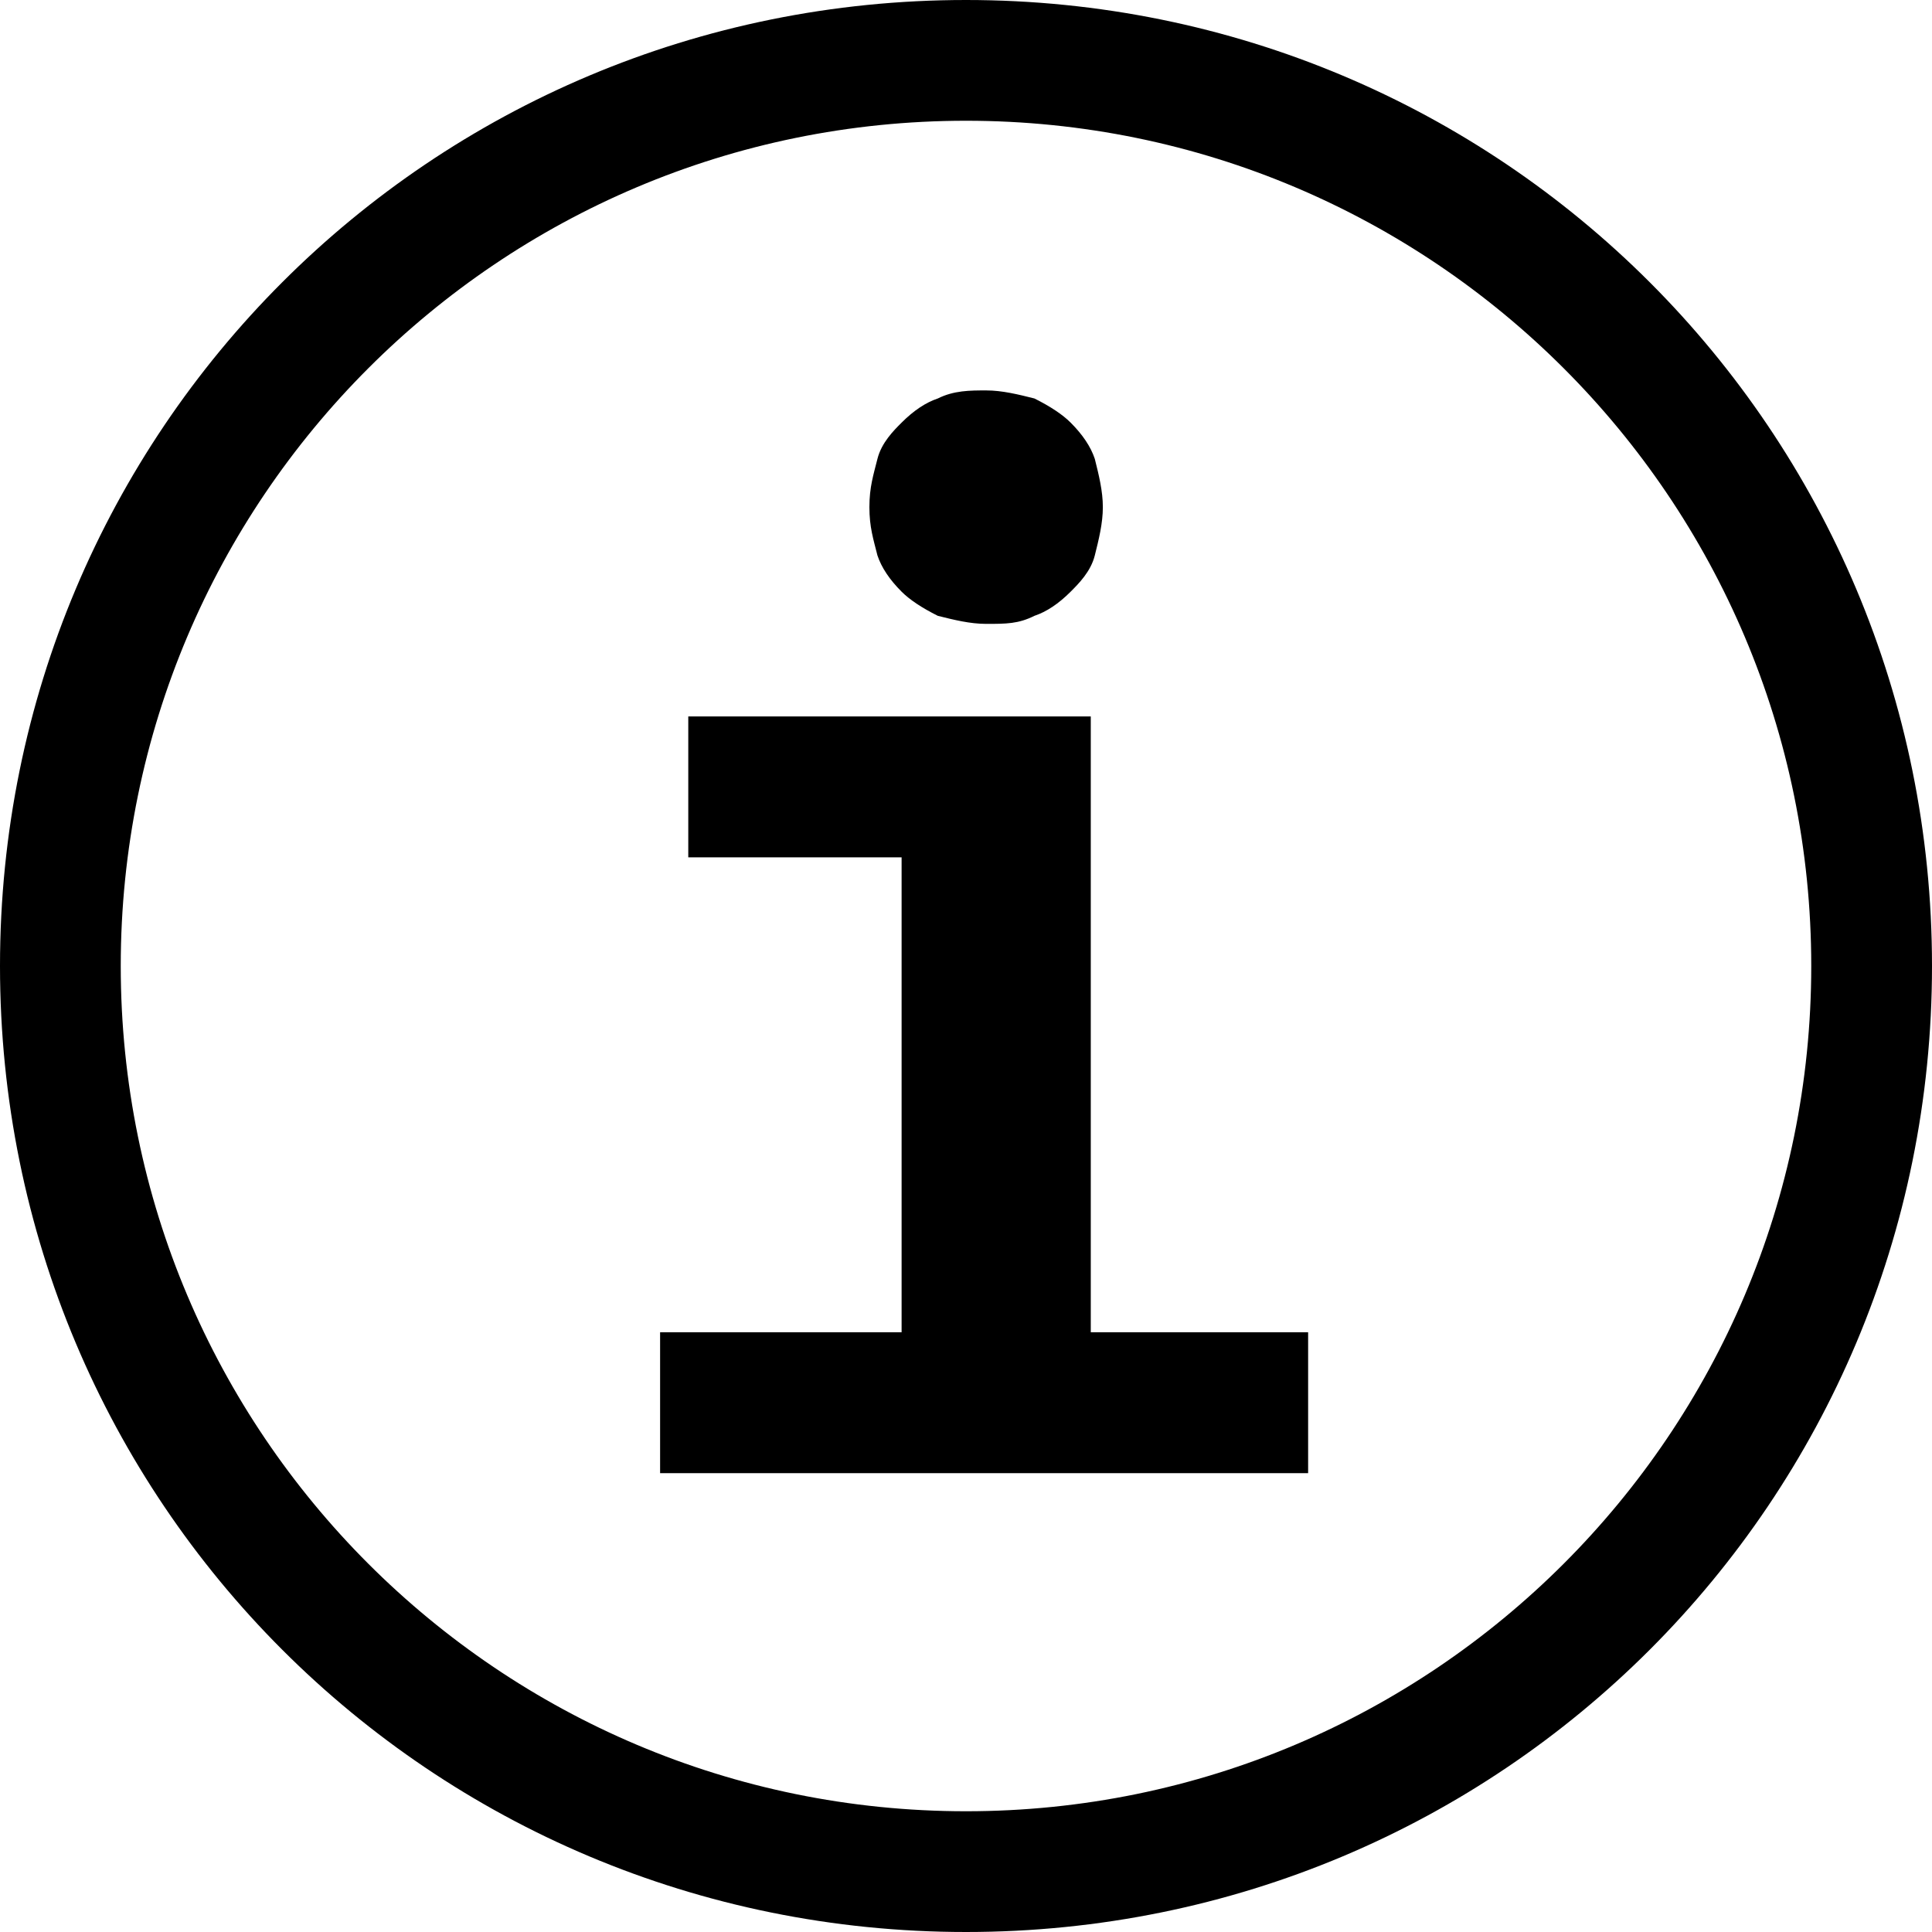
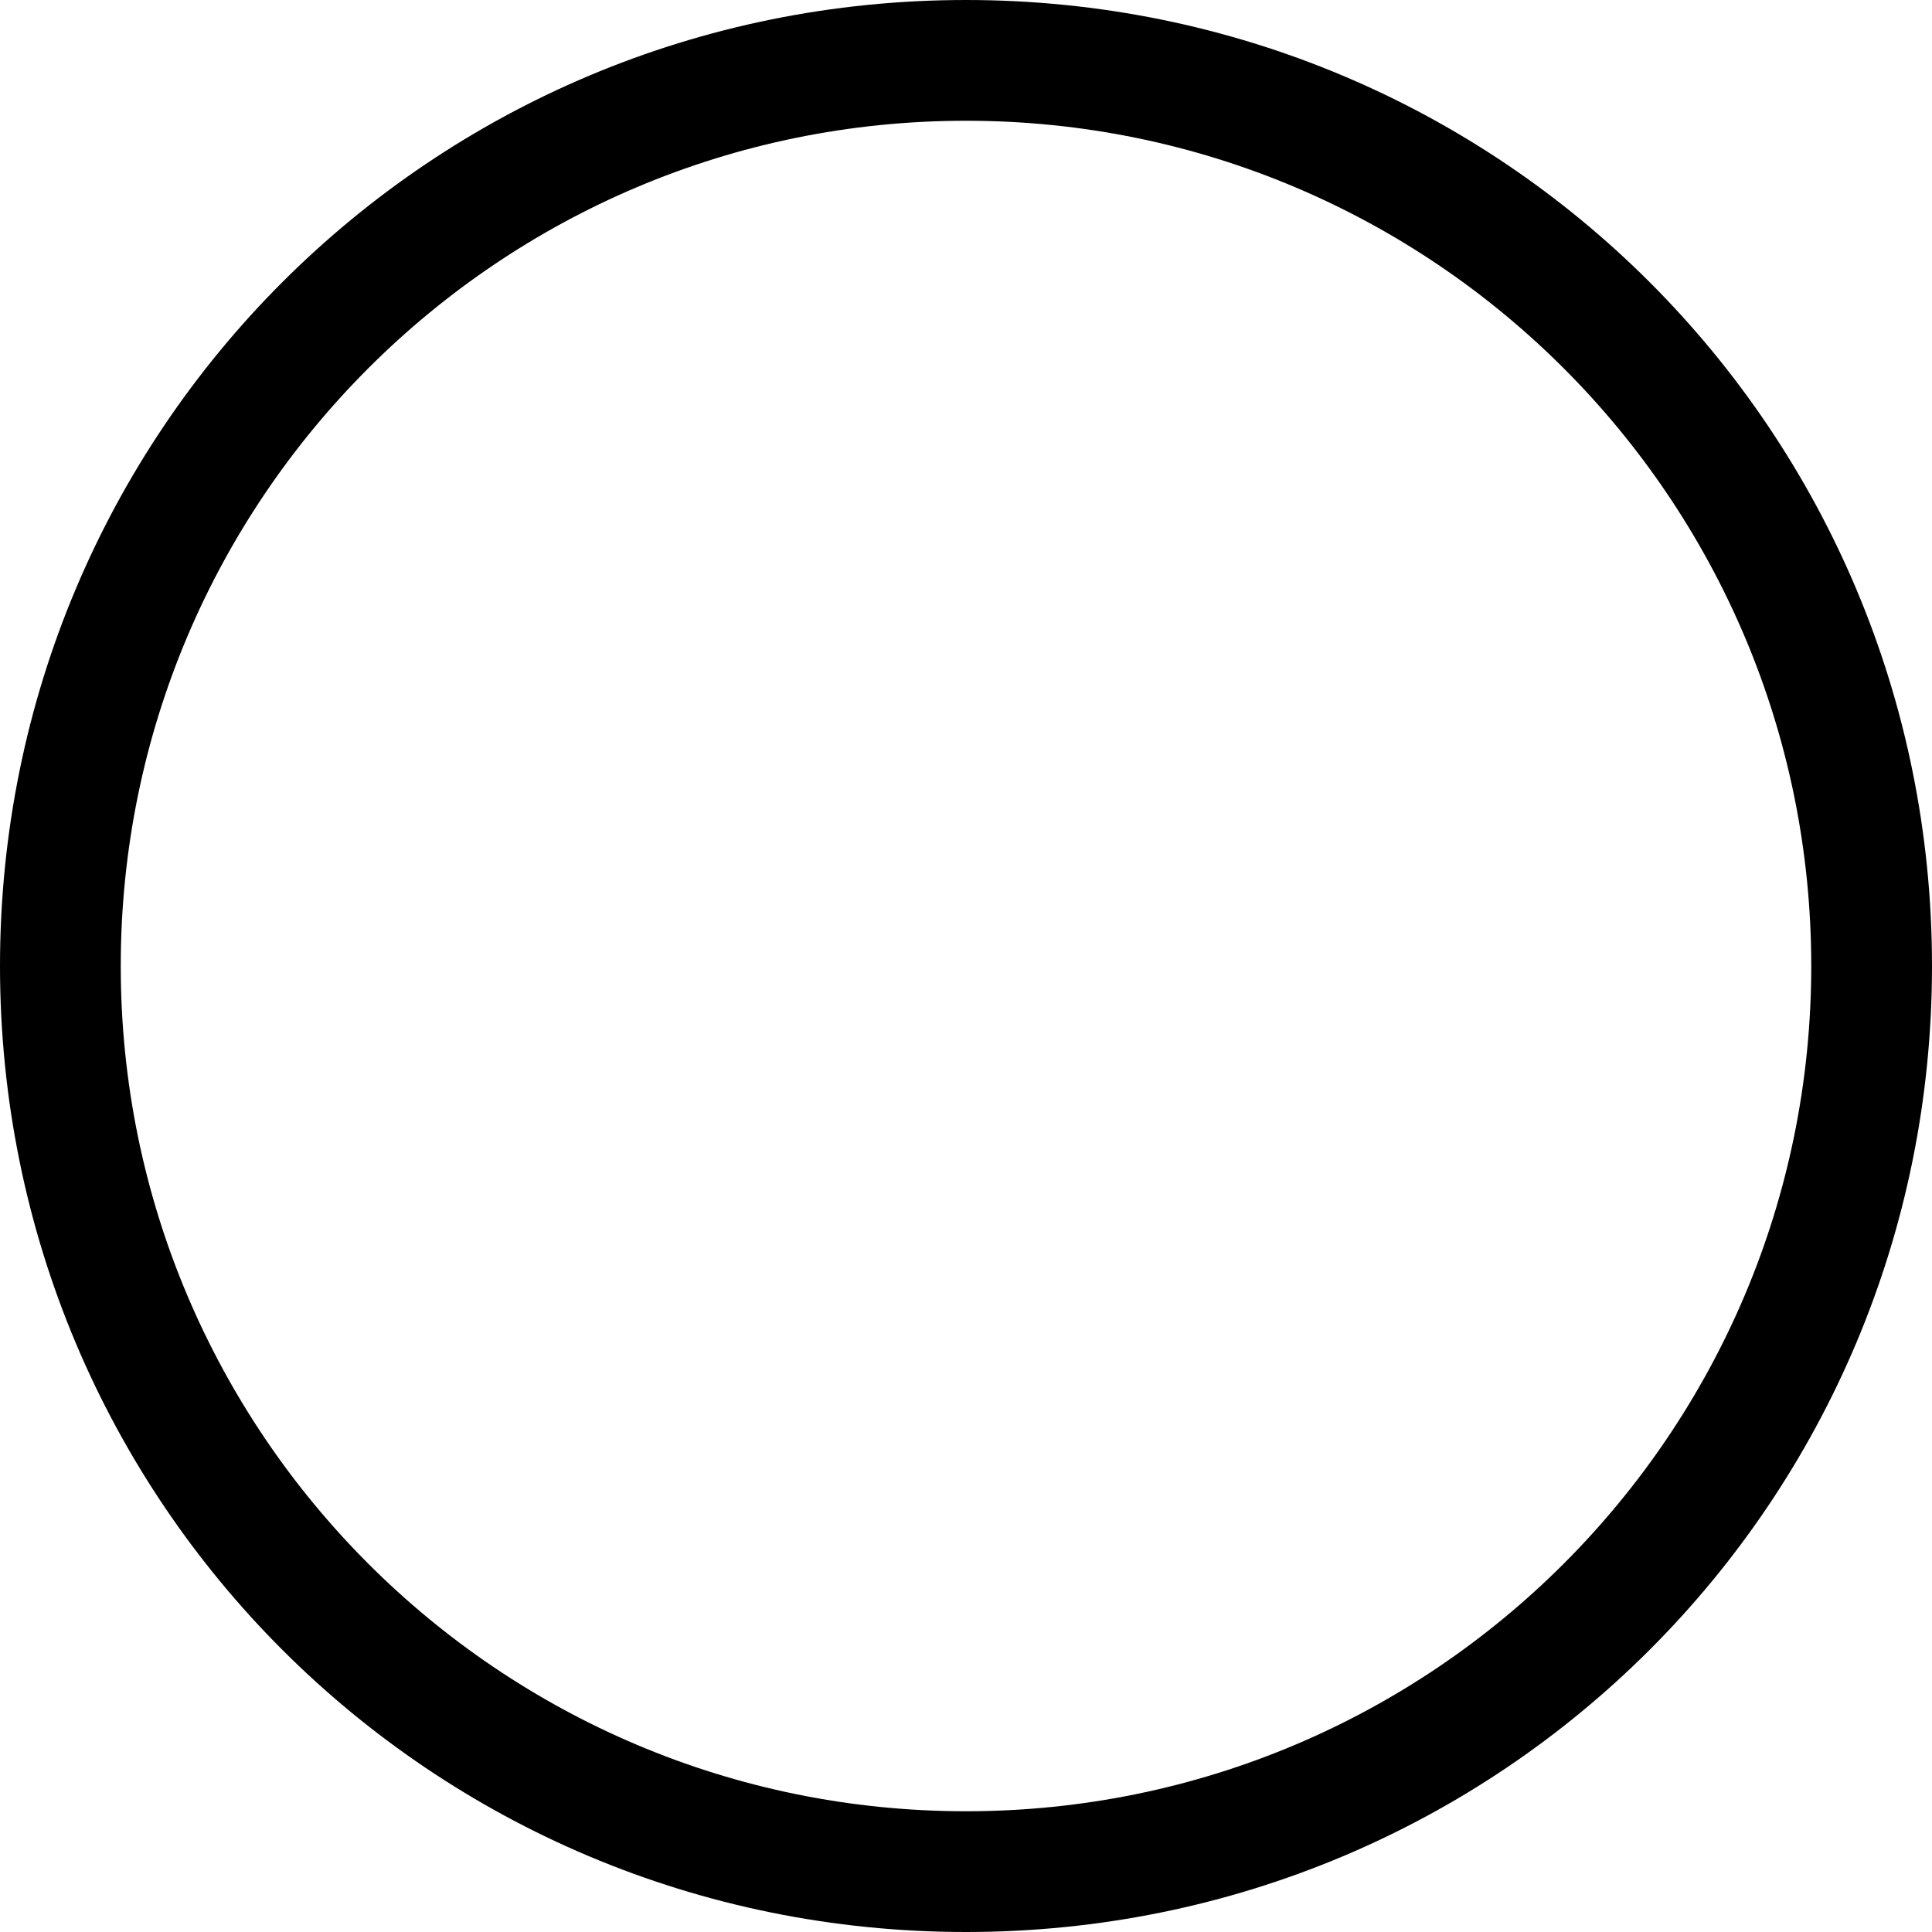
<svg xmlns="http://www.w3.org/2000/svg" version="1.1" id="レイヤー_1" x="0px" y="0px" viewBox="0 0 48 48" enable-background="new 0 0 48 48" xml:space="preserve">
  <g>
    <path d="M24,3c11.6,0,21,9.4,21,21s-9.4,21-21,21S3,35.6,3,24S12.4,3,24,3 M24,0C10.7,0,0,10.7,0,24s10.7,24,24,24s24-10.7,24-24   S37.3,0,24,0L24,0z" />
  </g>
  <g>
-     <path d="M22.4,21.3h-5.3v-3.5h10v15.3h5.4v3.5H16.4v-3.5h6V21.3z M27.4,12.6c0,0.4-0.1,0.8-0.2,1.2c-0.1,0.4-0.4,0.7-0.6,0.9   c-0.3,0.3-0.6,0.5-0.9,0.6c-0.4,0.2-0.7,0.2-1.2,0.2c-0.4,0-0.8-0.1-1.2-0.2c-0.4-0.2-0.7-0.4-0.9-0.6c-0.3-0.3-0.5-0.6-0.6-0.9   c-0.1-0.4-0.2-0.7-0.2-1.2s0.1-0.8,0.2-1.2c0.1-0.4,0.4-0.7,0.6-0.9c0.3-0.3,0.6-0.5,0.9-0.6c0.4-0.2,0.8-0.2,1.2-0.2   c0.4,0,0.8,0.1,1.2,0.2c0.4,0.2,0.7,0.4,0.9,0.6c0.3,0.3,0.5,0.6,0.6,0.9C27.3,11.8,27.4,12.2,27.4,12.6z" />
-   </g>
+     </g>
</svg>